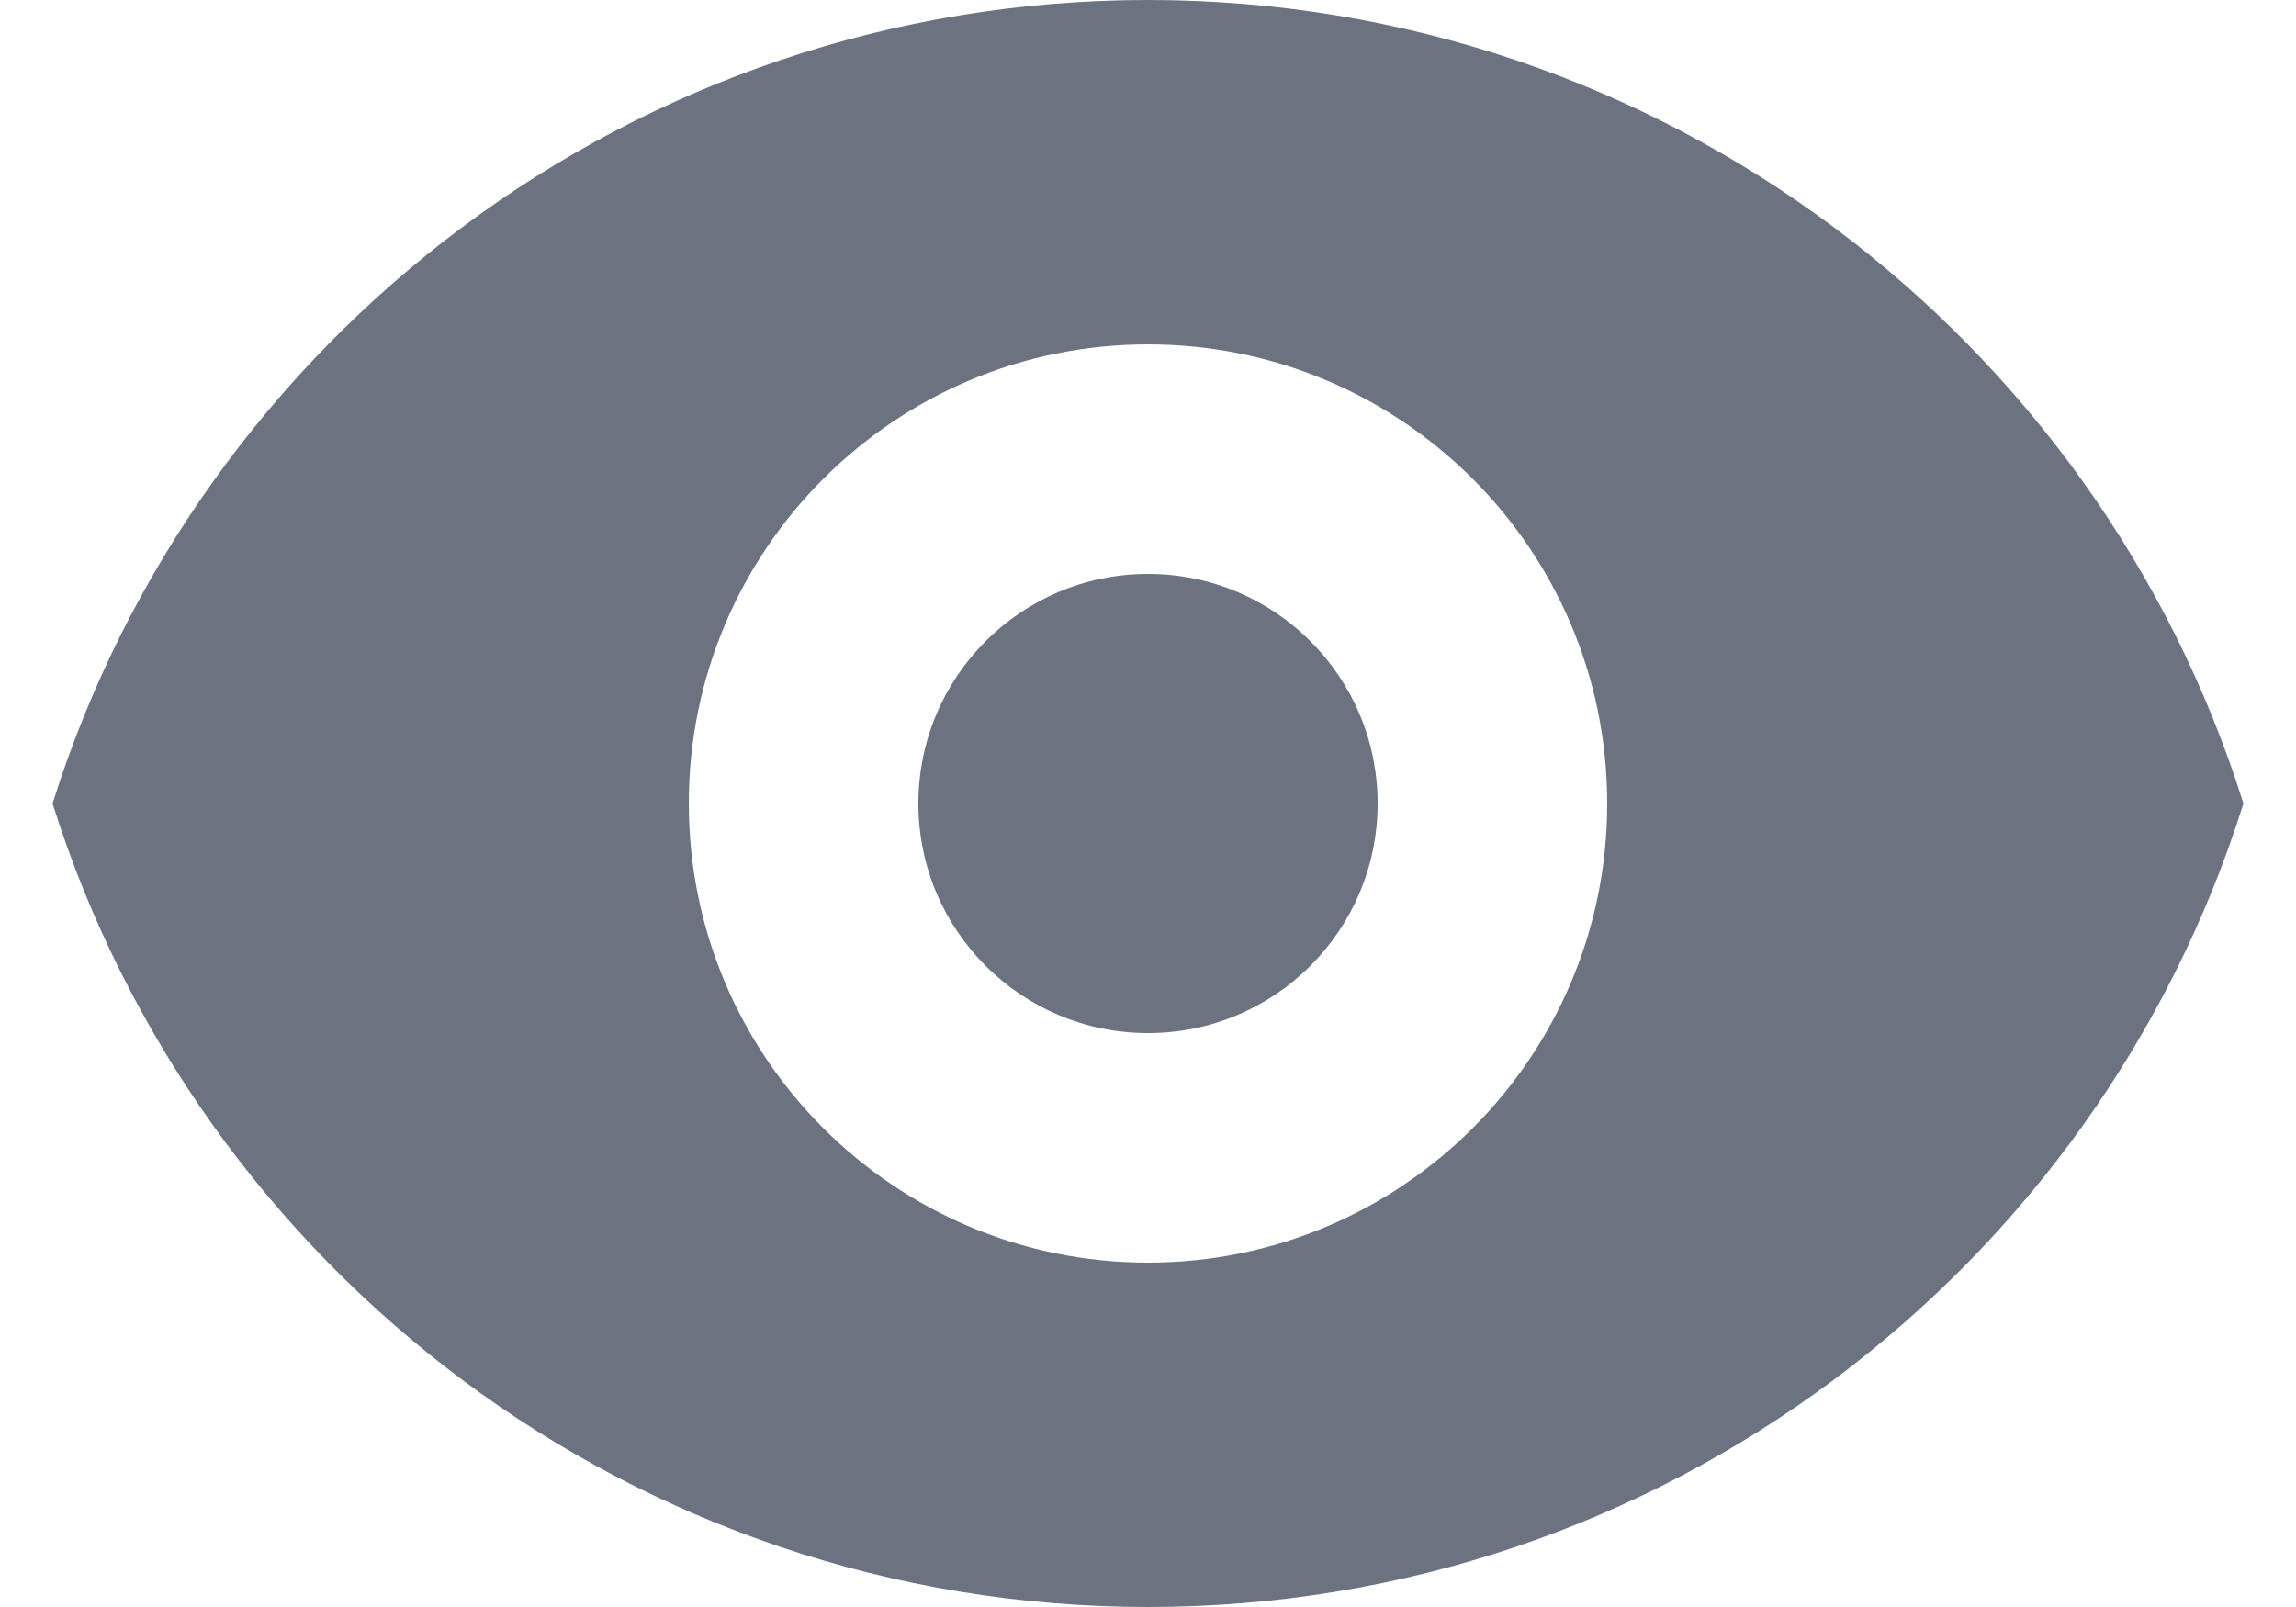
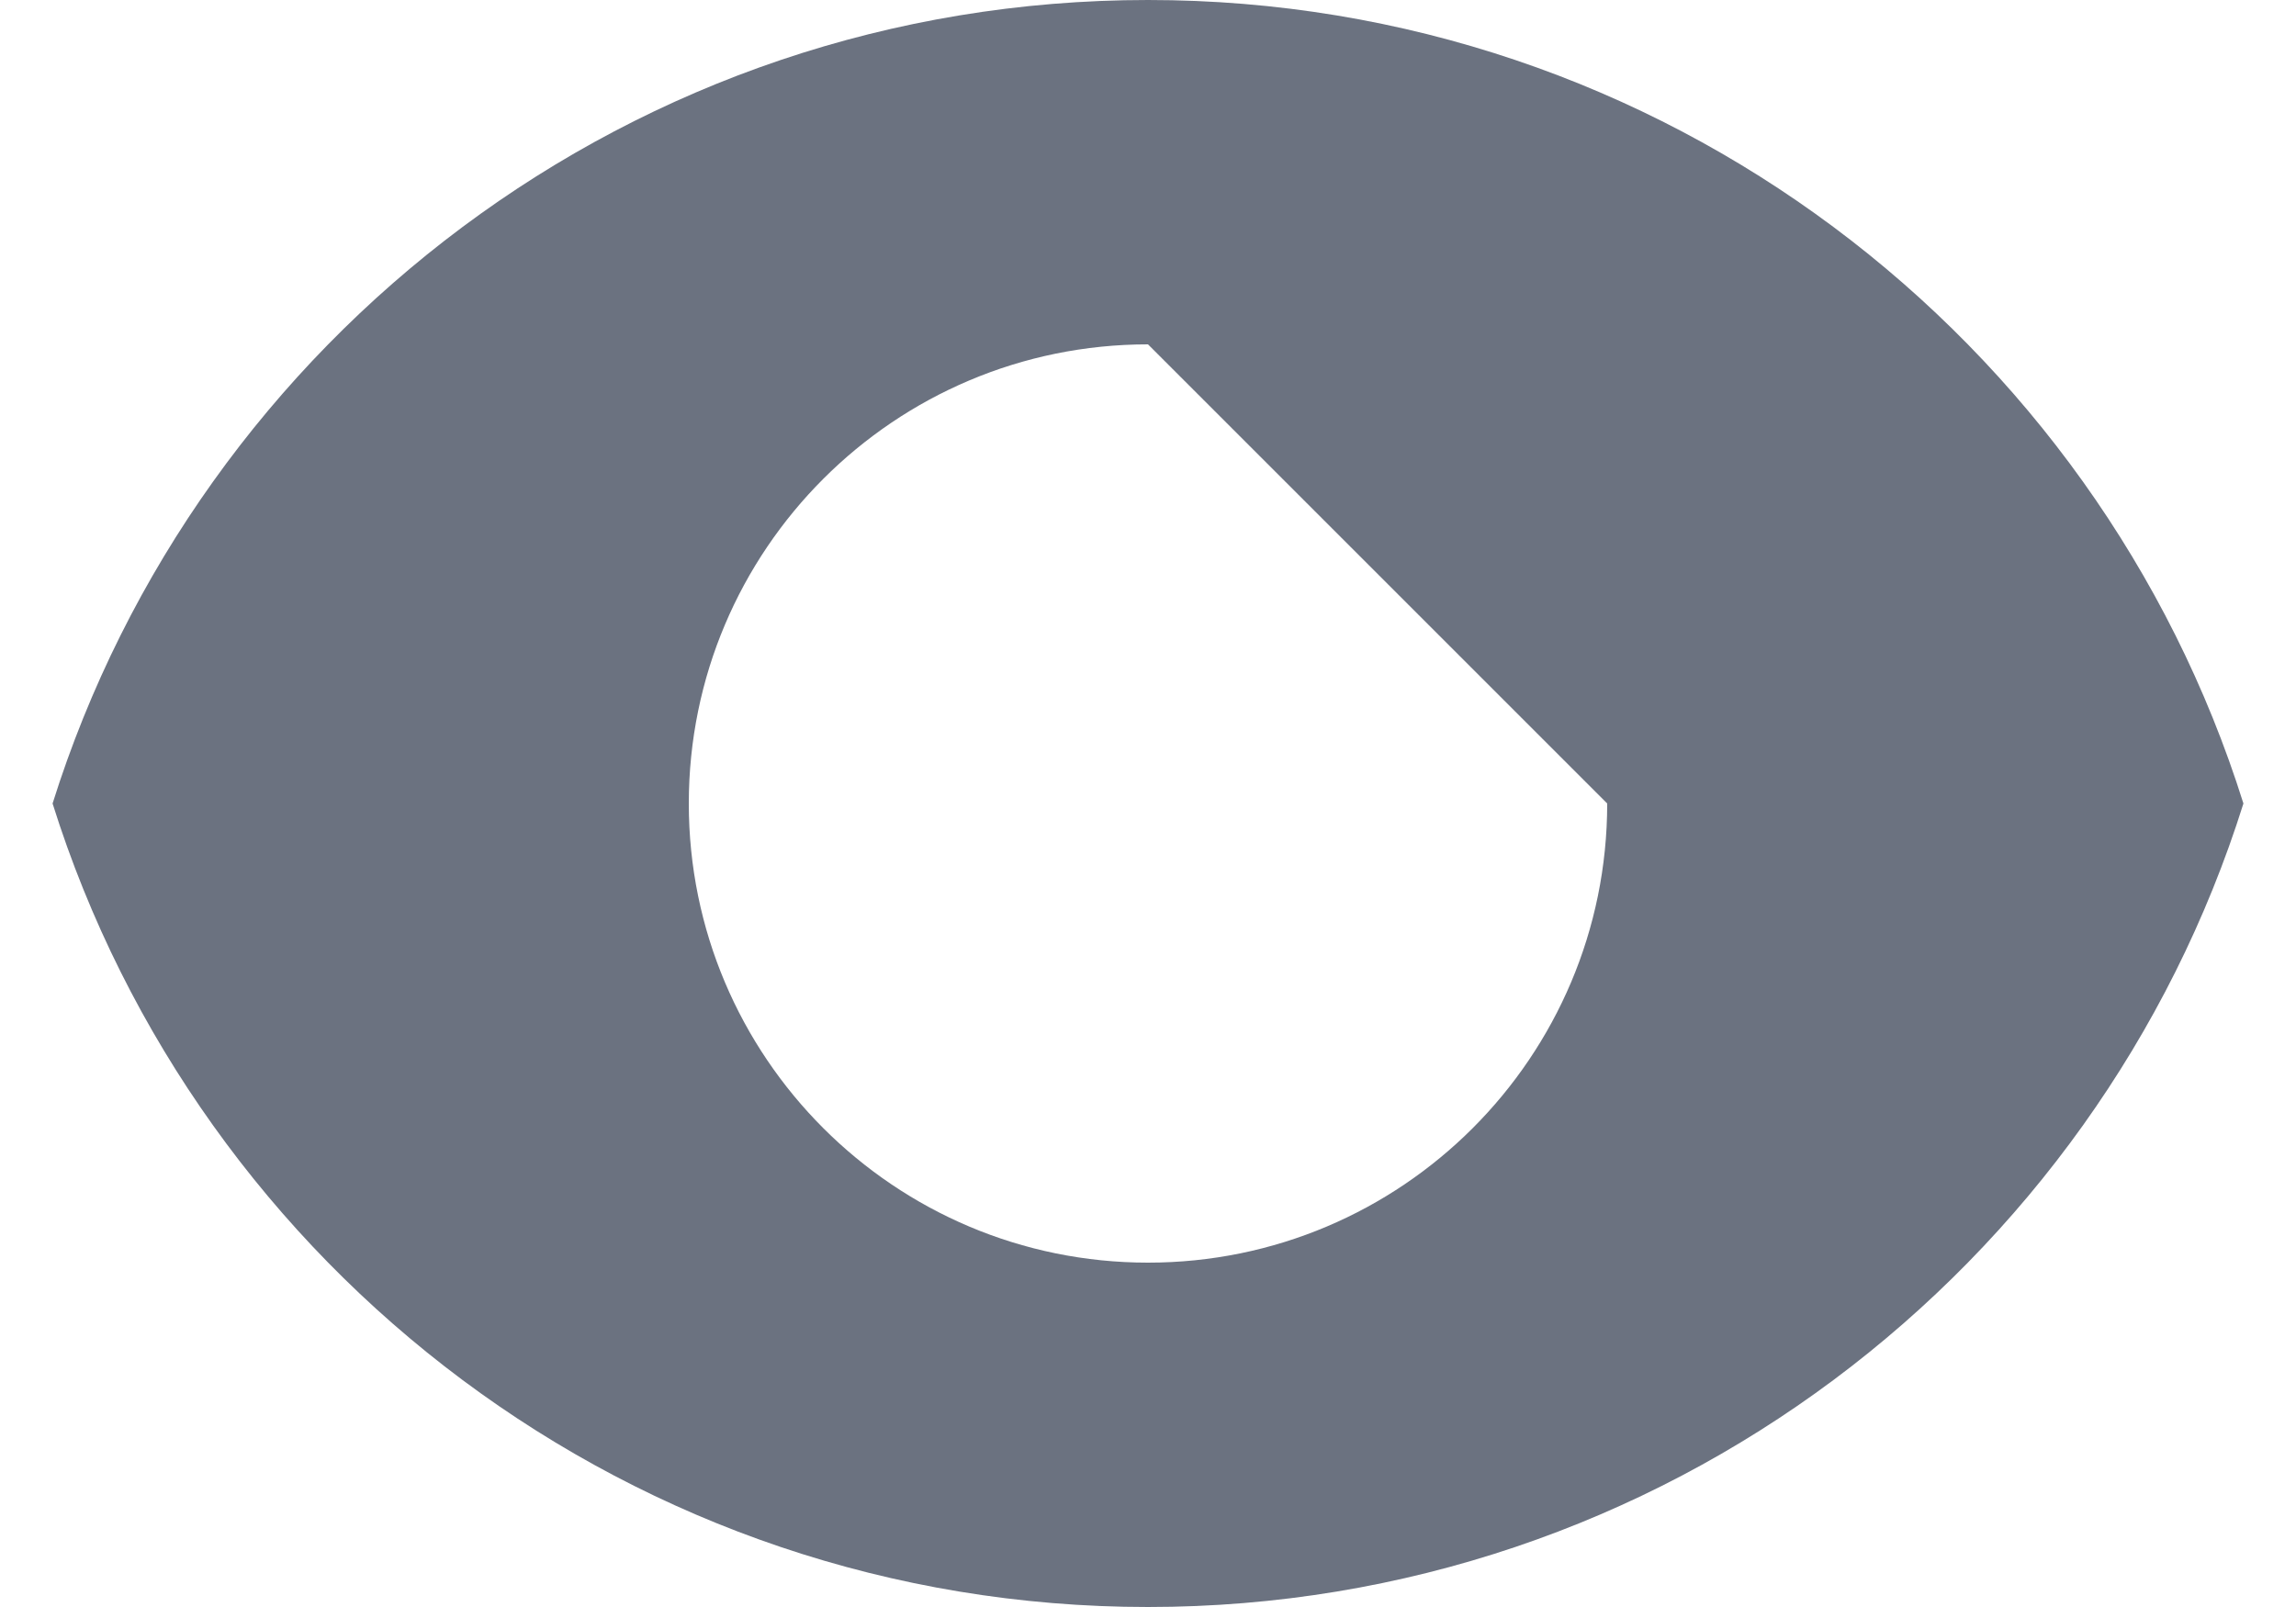
<svg xmlns="http://www.w3.org/2000/svg" width="20" height="14" viewBox="0 0 20 14" fill="none">
-   <path d="M10 9C11.105 9 12 8.105 12 7C12 5.895 11.105 5 10 5C8.895 5 8 5.895 8 7C8 8.105 8.895 9 10 9Z" fill="#6B7280" />
-   <path fill-rule="evenodd" clip-rule="evenodd" d="M0.458 7C1.732 2.943 5.522 0 10 0C14.478 0 18.268 2.943 19.542 7C18.268 11.057 14.478 14 10 14C5.522 14 1.732 11.057 0.458 7ZM14 7C14 9.209 12.209 11 10 11C7.791 11 6 9.209 6 7C6 4.791 7.791 3 10 3C12.209 3 14 4.791 14 7Z" fill="#6B7280" />
+   <path fill-rule="evenodd" clip-rule="evenodd" d="M0.458 7C1.732 2.943 5.522 0 10 0C14.478 0 18.268 2.943 19.542 7C18.268 11.057 14.478 14 10 14C5.522 14 1.732 11.057 0.458 7ZM14 7C14 9.209 12.209 11 10 11C7.791 11 6 9.209 6 7C6 4.791 7.791 3 10 3Z" fill="#6B7280" />
</svg>